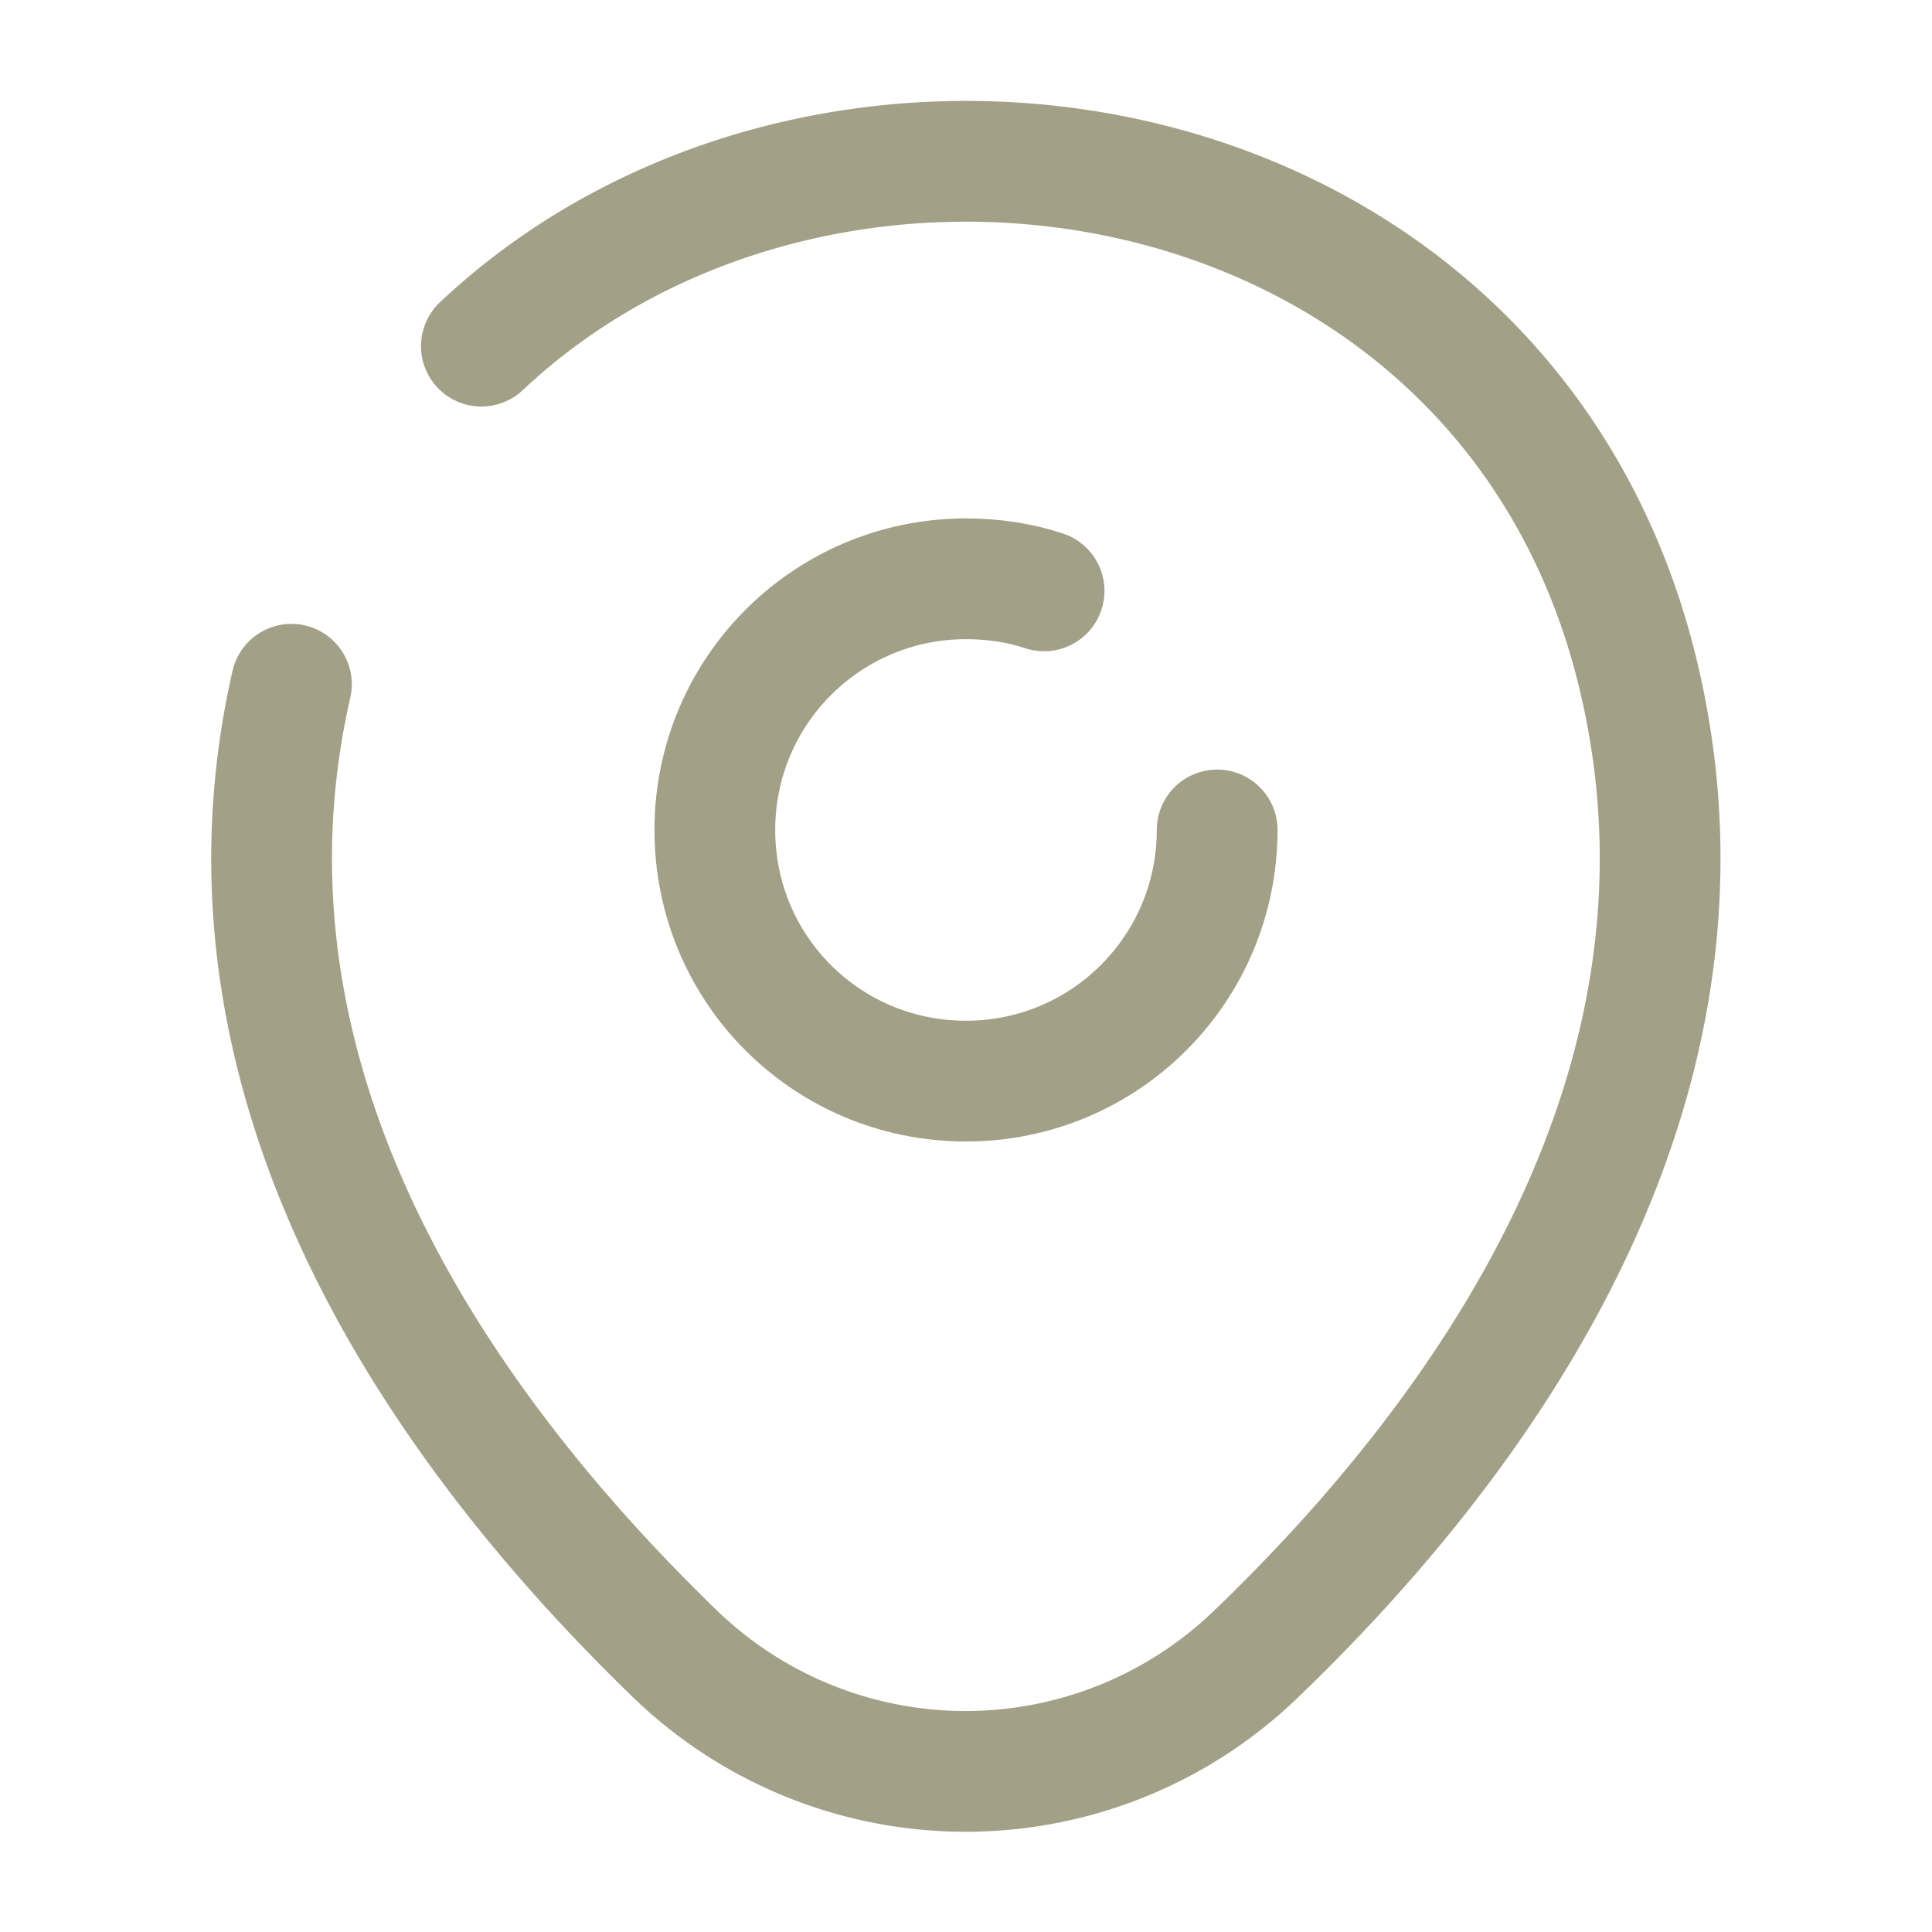
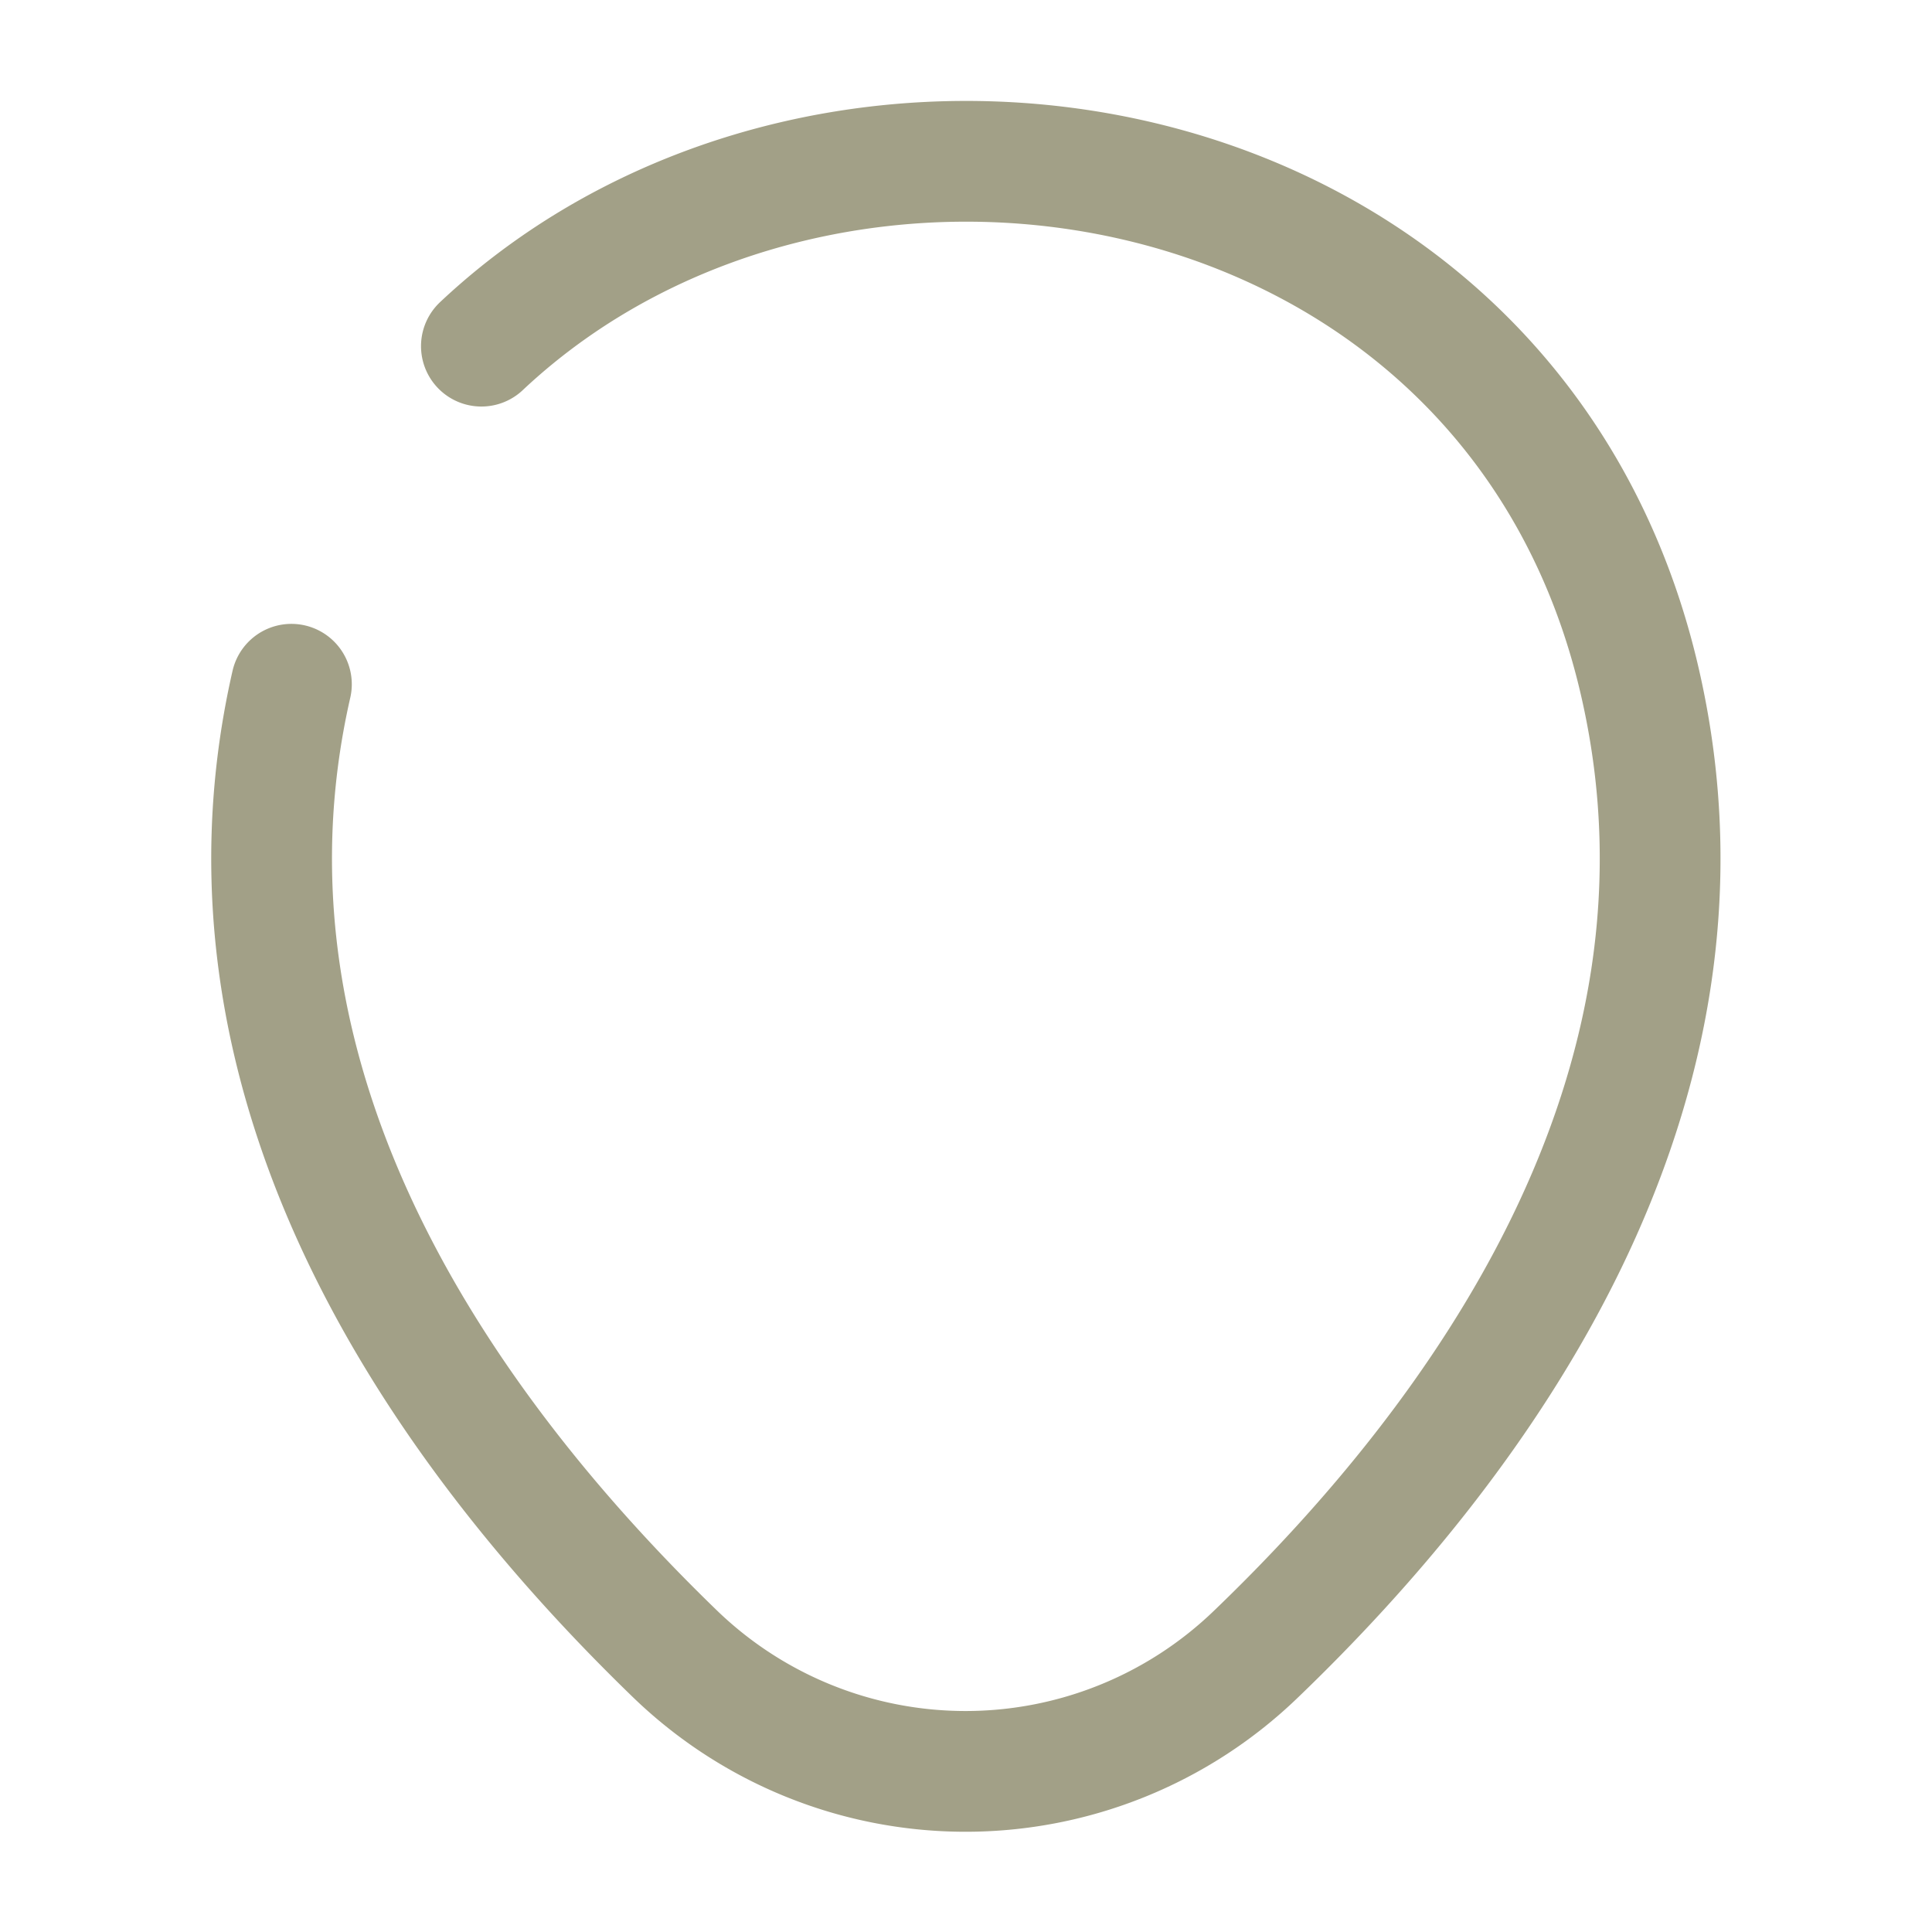
<svg xmlns="http://www.w3.org/2000/svg" width="24" height="24" fill="none">
-   <path d="M15.12 10.31c0 1.72-1.39 3.12-3.12 3.12-1.73 0-3.12-1.39-3.12-3.12 0-1.73 1.4-3.12 3.12-3.12.34 0 .67.05.97.15" stroke="#A2A087" stroke-width="1.5" stroke-linecap="round" stroke-linejoin="round" />
  <path d="M5.98 4.3c4.37-4.11 12.84-2.7 14.4 4.21 1.15 5.08-2.01 9.38-4.78 12.04a5.194 5.194 0 0 1-7.21 0C5.63 17.88 2.46 13.58 3.62 8.5" stroke="#A2A087" stroke-width="1.5" stroke-linecap="round" stroke-linejoin="round" />
</svg>